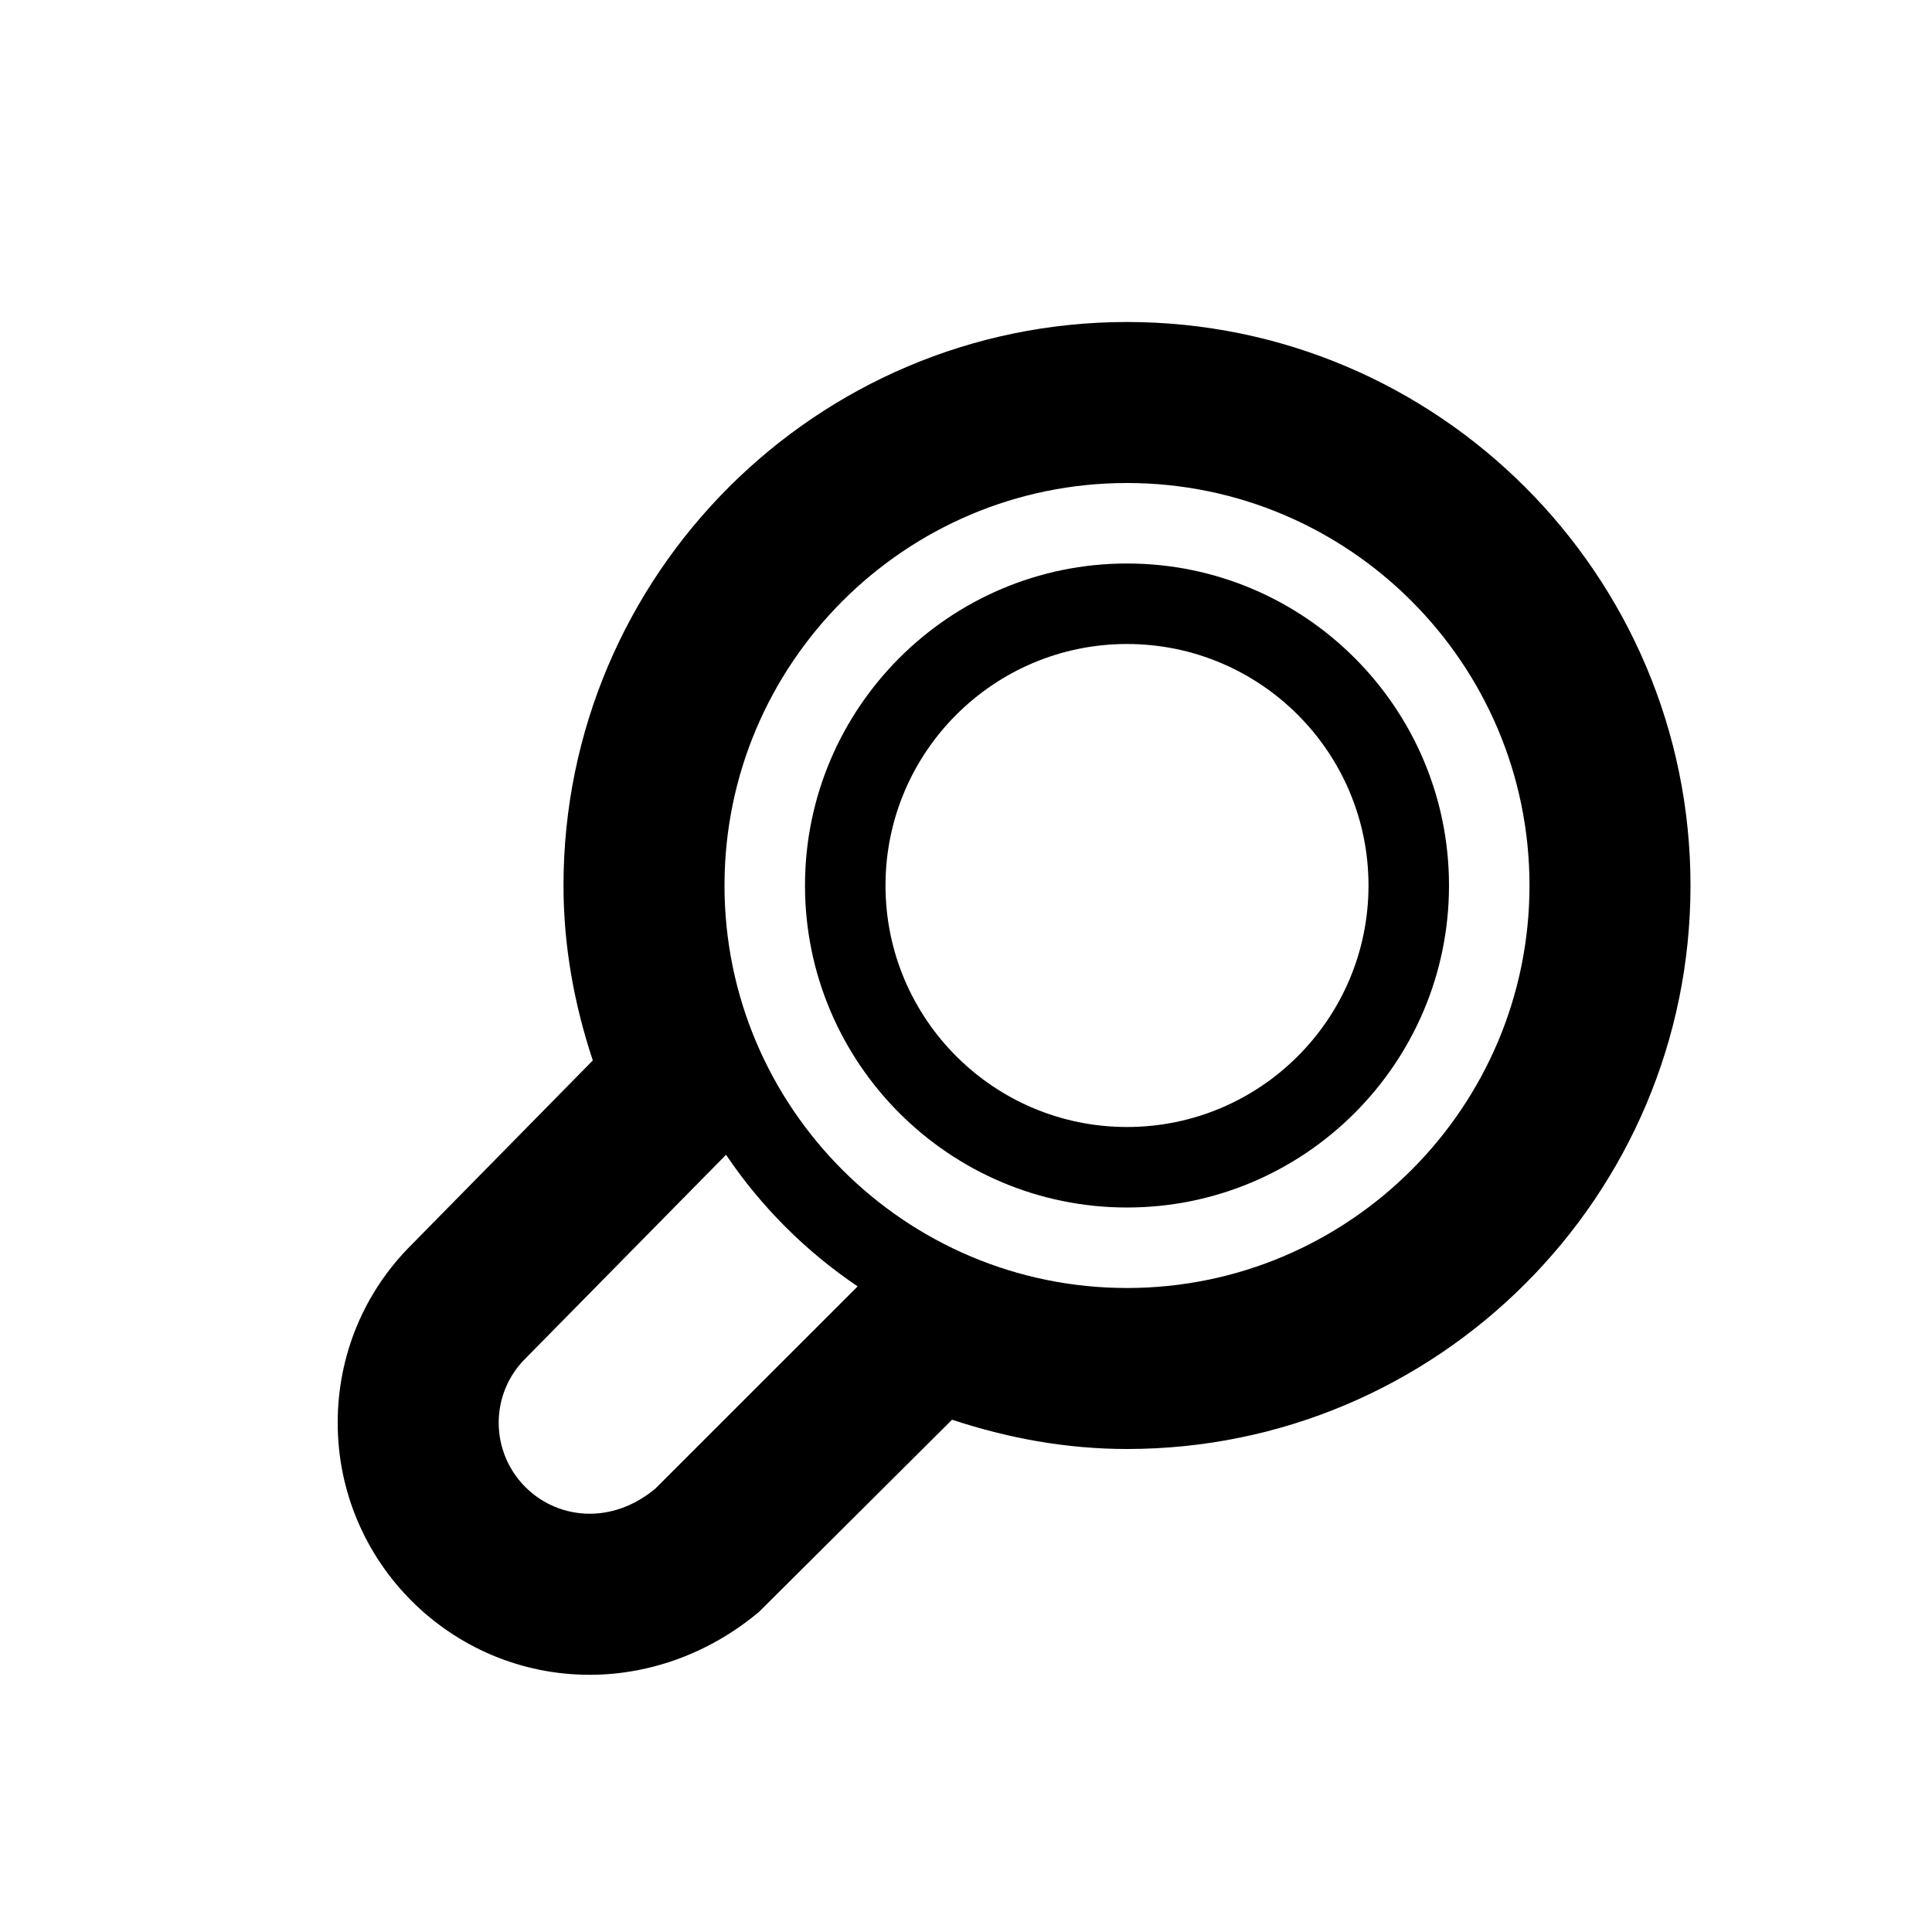
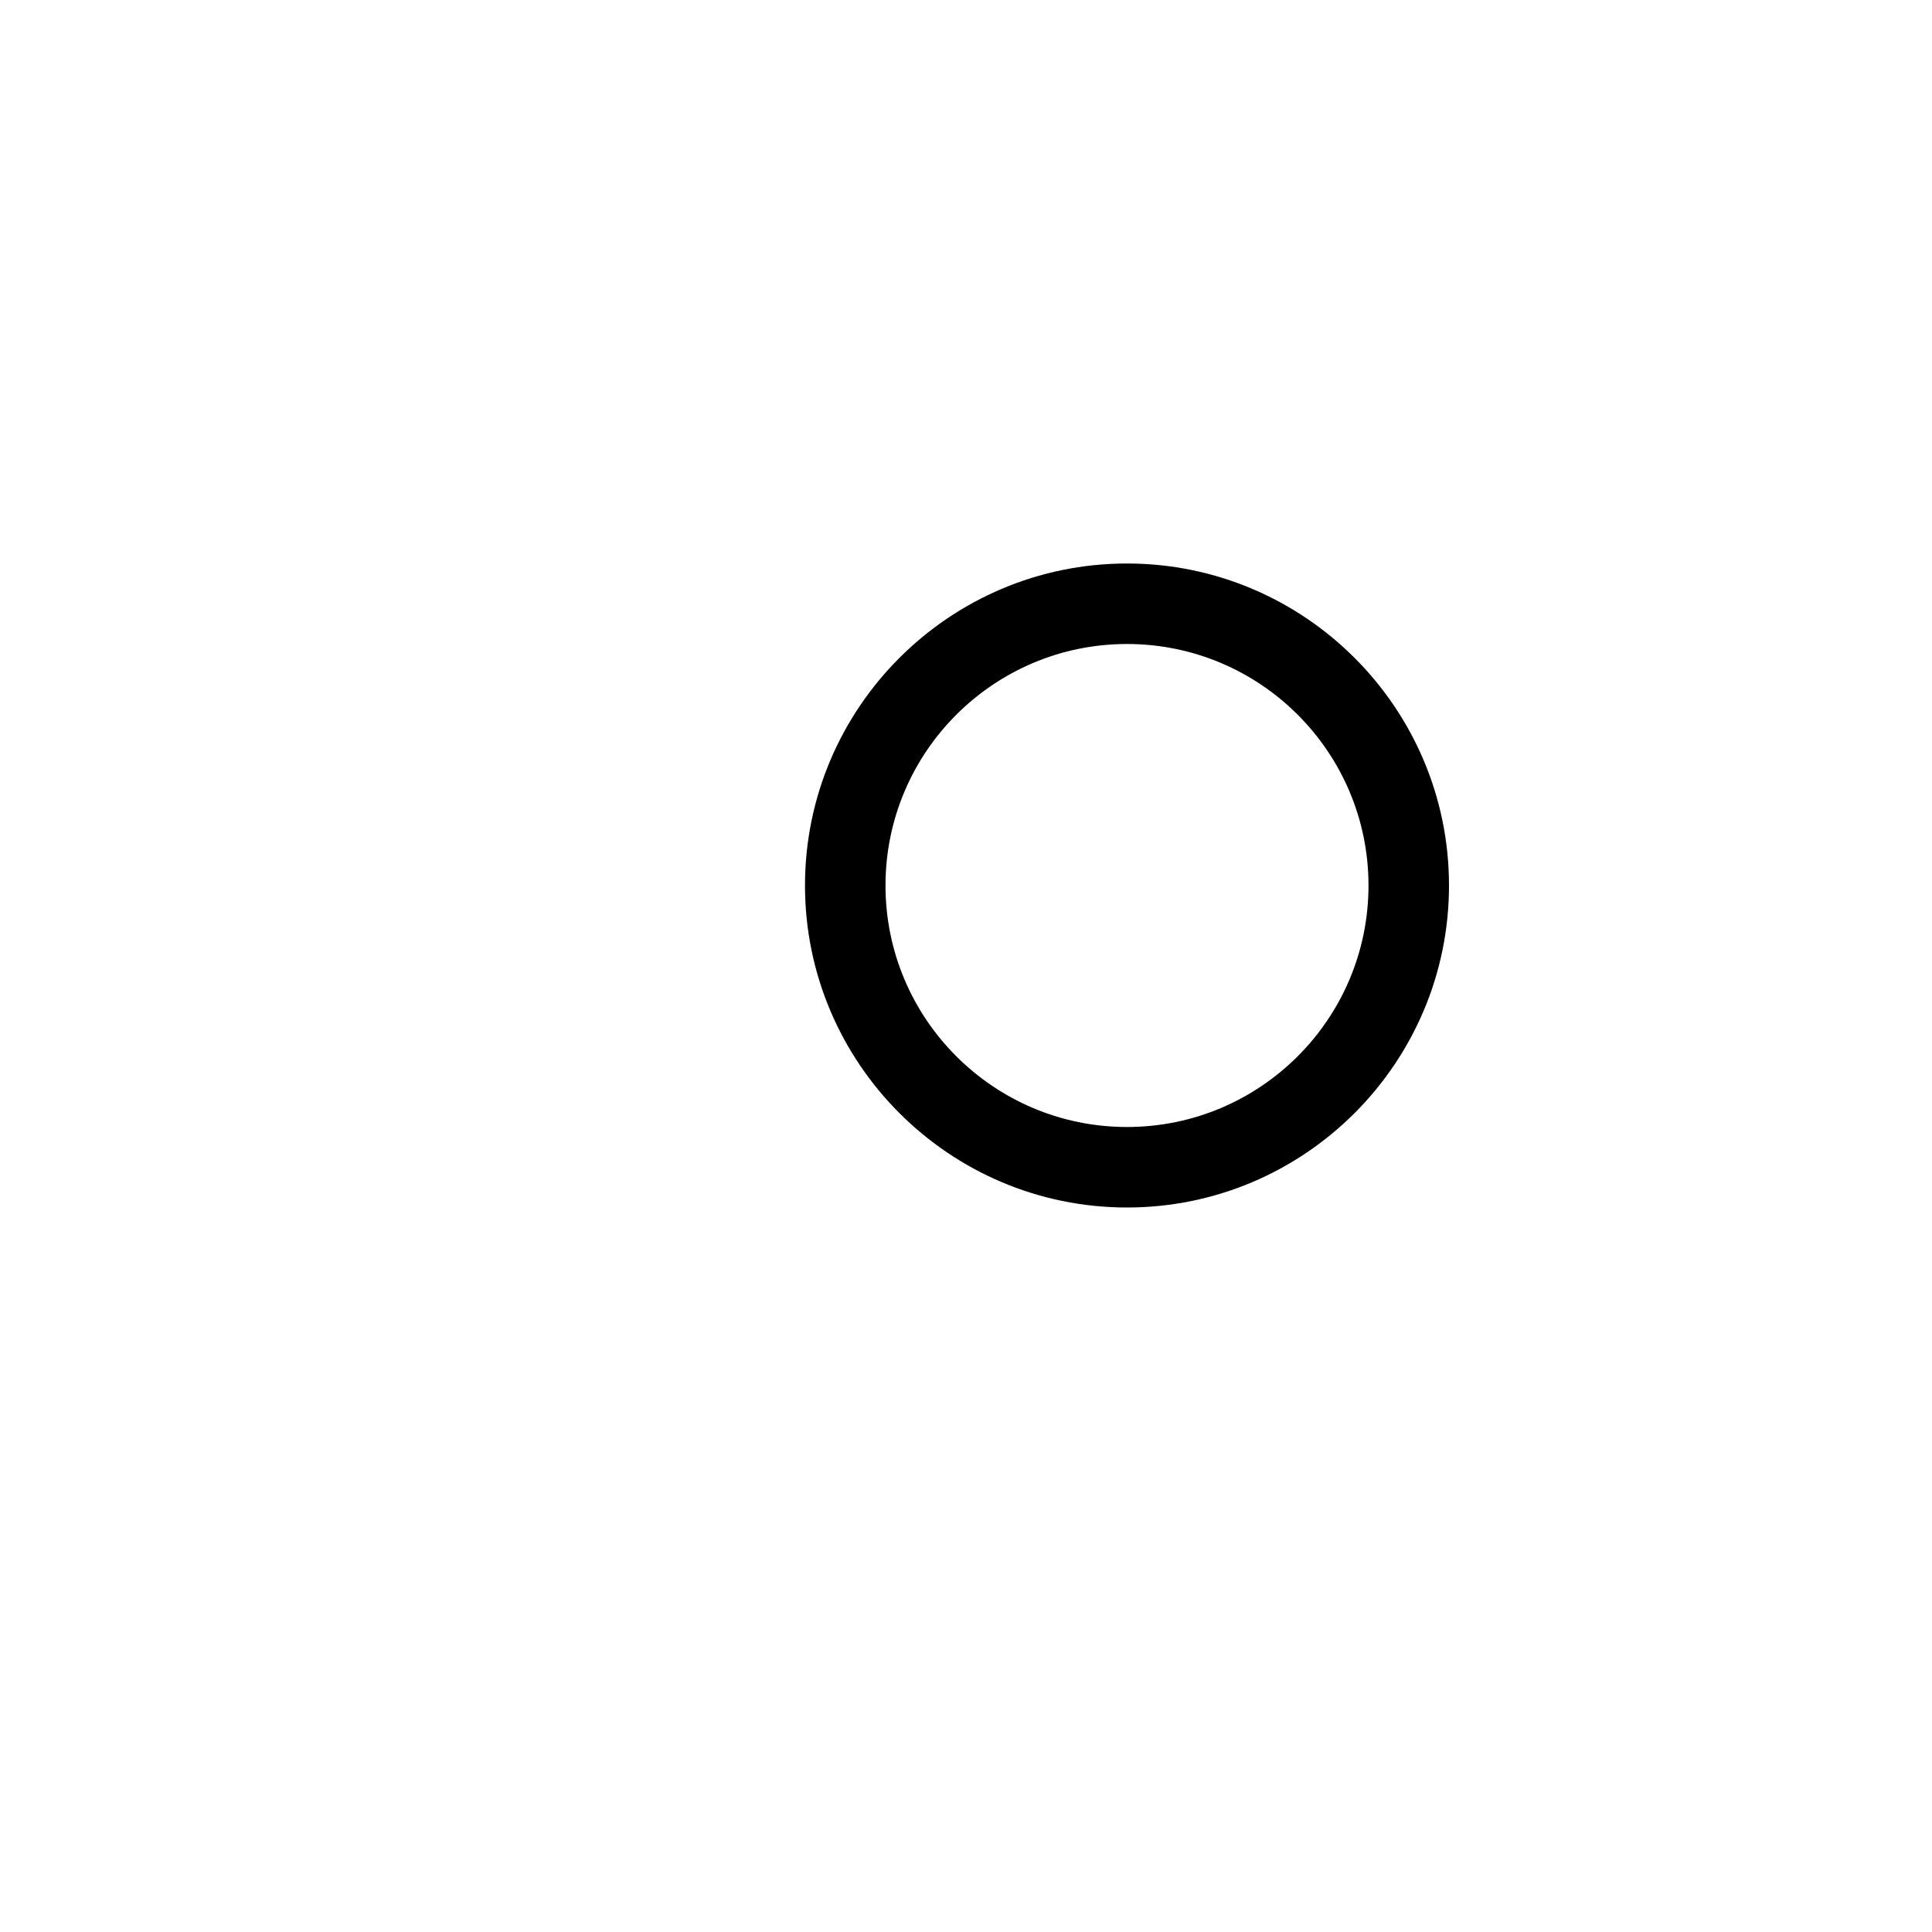
<svg xmlns="http://www.w3.org/2000/svg" version="1.2" baseProfile="tiny" id="Layer_1" x="0px" y="0px" width="24px" height="24px" viewBox="0 0 24 24" xml:space="preserve">
  <g>
    <path d="M14,8c1.656,0,3,1.344,3,3s-1.344,3-3,3s-3-1.344-3-3S12.344,8,14,8 M14,7c-2.206,0-4,1.794-4,4s1.794,4,4,4s4-1.794,4-4   S16.206,7,14,7z" />
  </g>
-   <path d="M4.195,17.674c0,1.727,1.404,3.131,3.131,3.131c0.756,0,1.503-0.277,2.104-0.783l2.397-2.386C12.512,17.863,13.239,18,14,18  c3.86,0,7-3.141,7-7s-3.14-7-7-7c-3.859,0-7,3.141-7,7c0,0.761,0.136,1.486,0.364,2.173l-2.245,2.283  C4.523,16.046,4.195,16.834,4.195,17.674z M10.654,15.98l-2.512,2.511c-0.223,0.187-0.504,0.313-0.816,0.313  c-0.624,0-1.131-0.506-1.131-1.131c0-0.311,0.127-0.594,0.332-0.797l2.492-2.531C9.454,14.99,10.009,15.545,10.654,15.98z M14,16  c-2.757,0-5-2.243-5-5s2.243-5,5-5s5,2.243,5,5S16.757,16,14,16z" />
</svg>